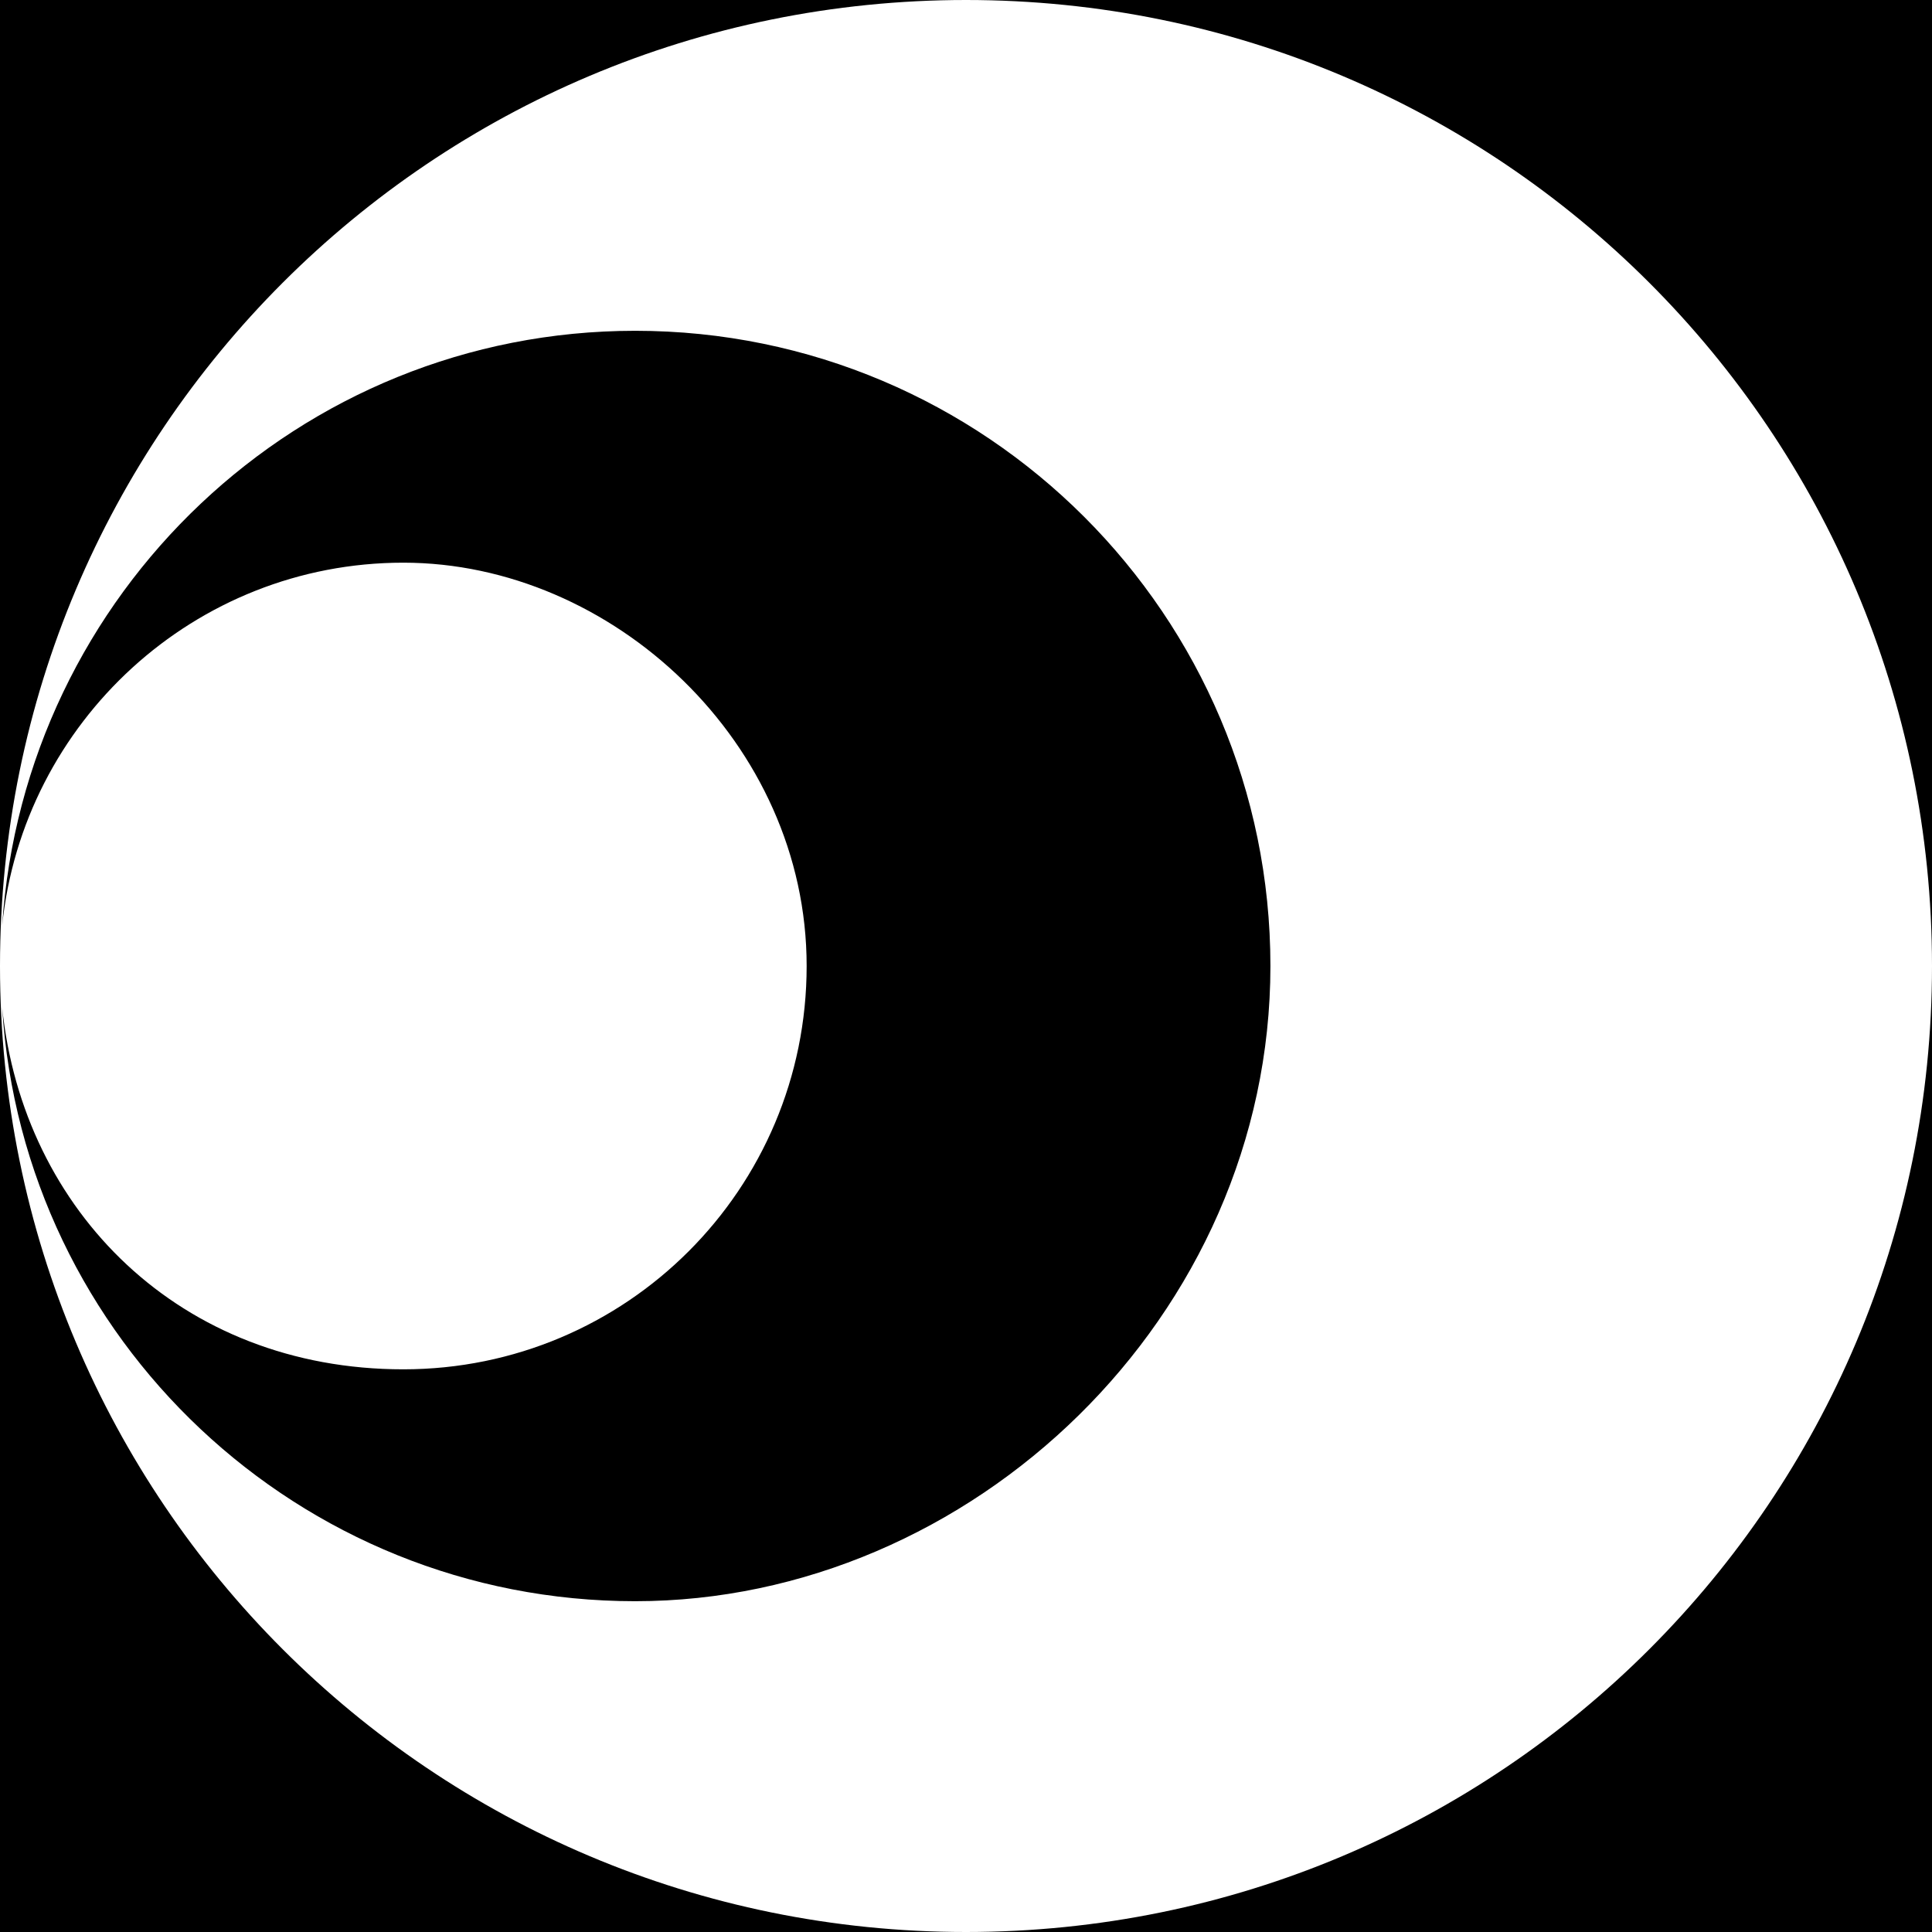
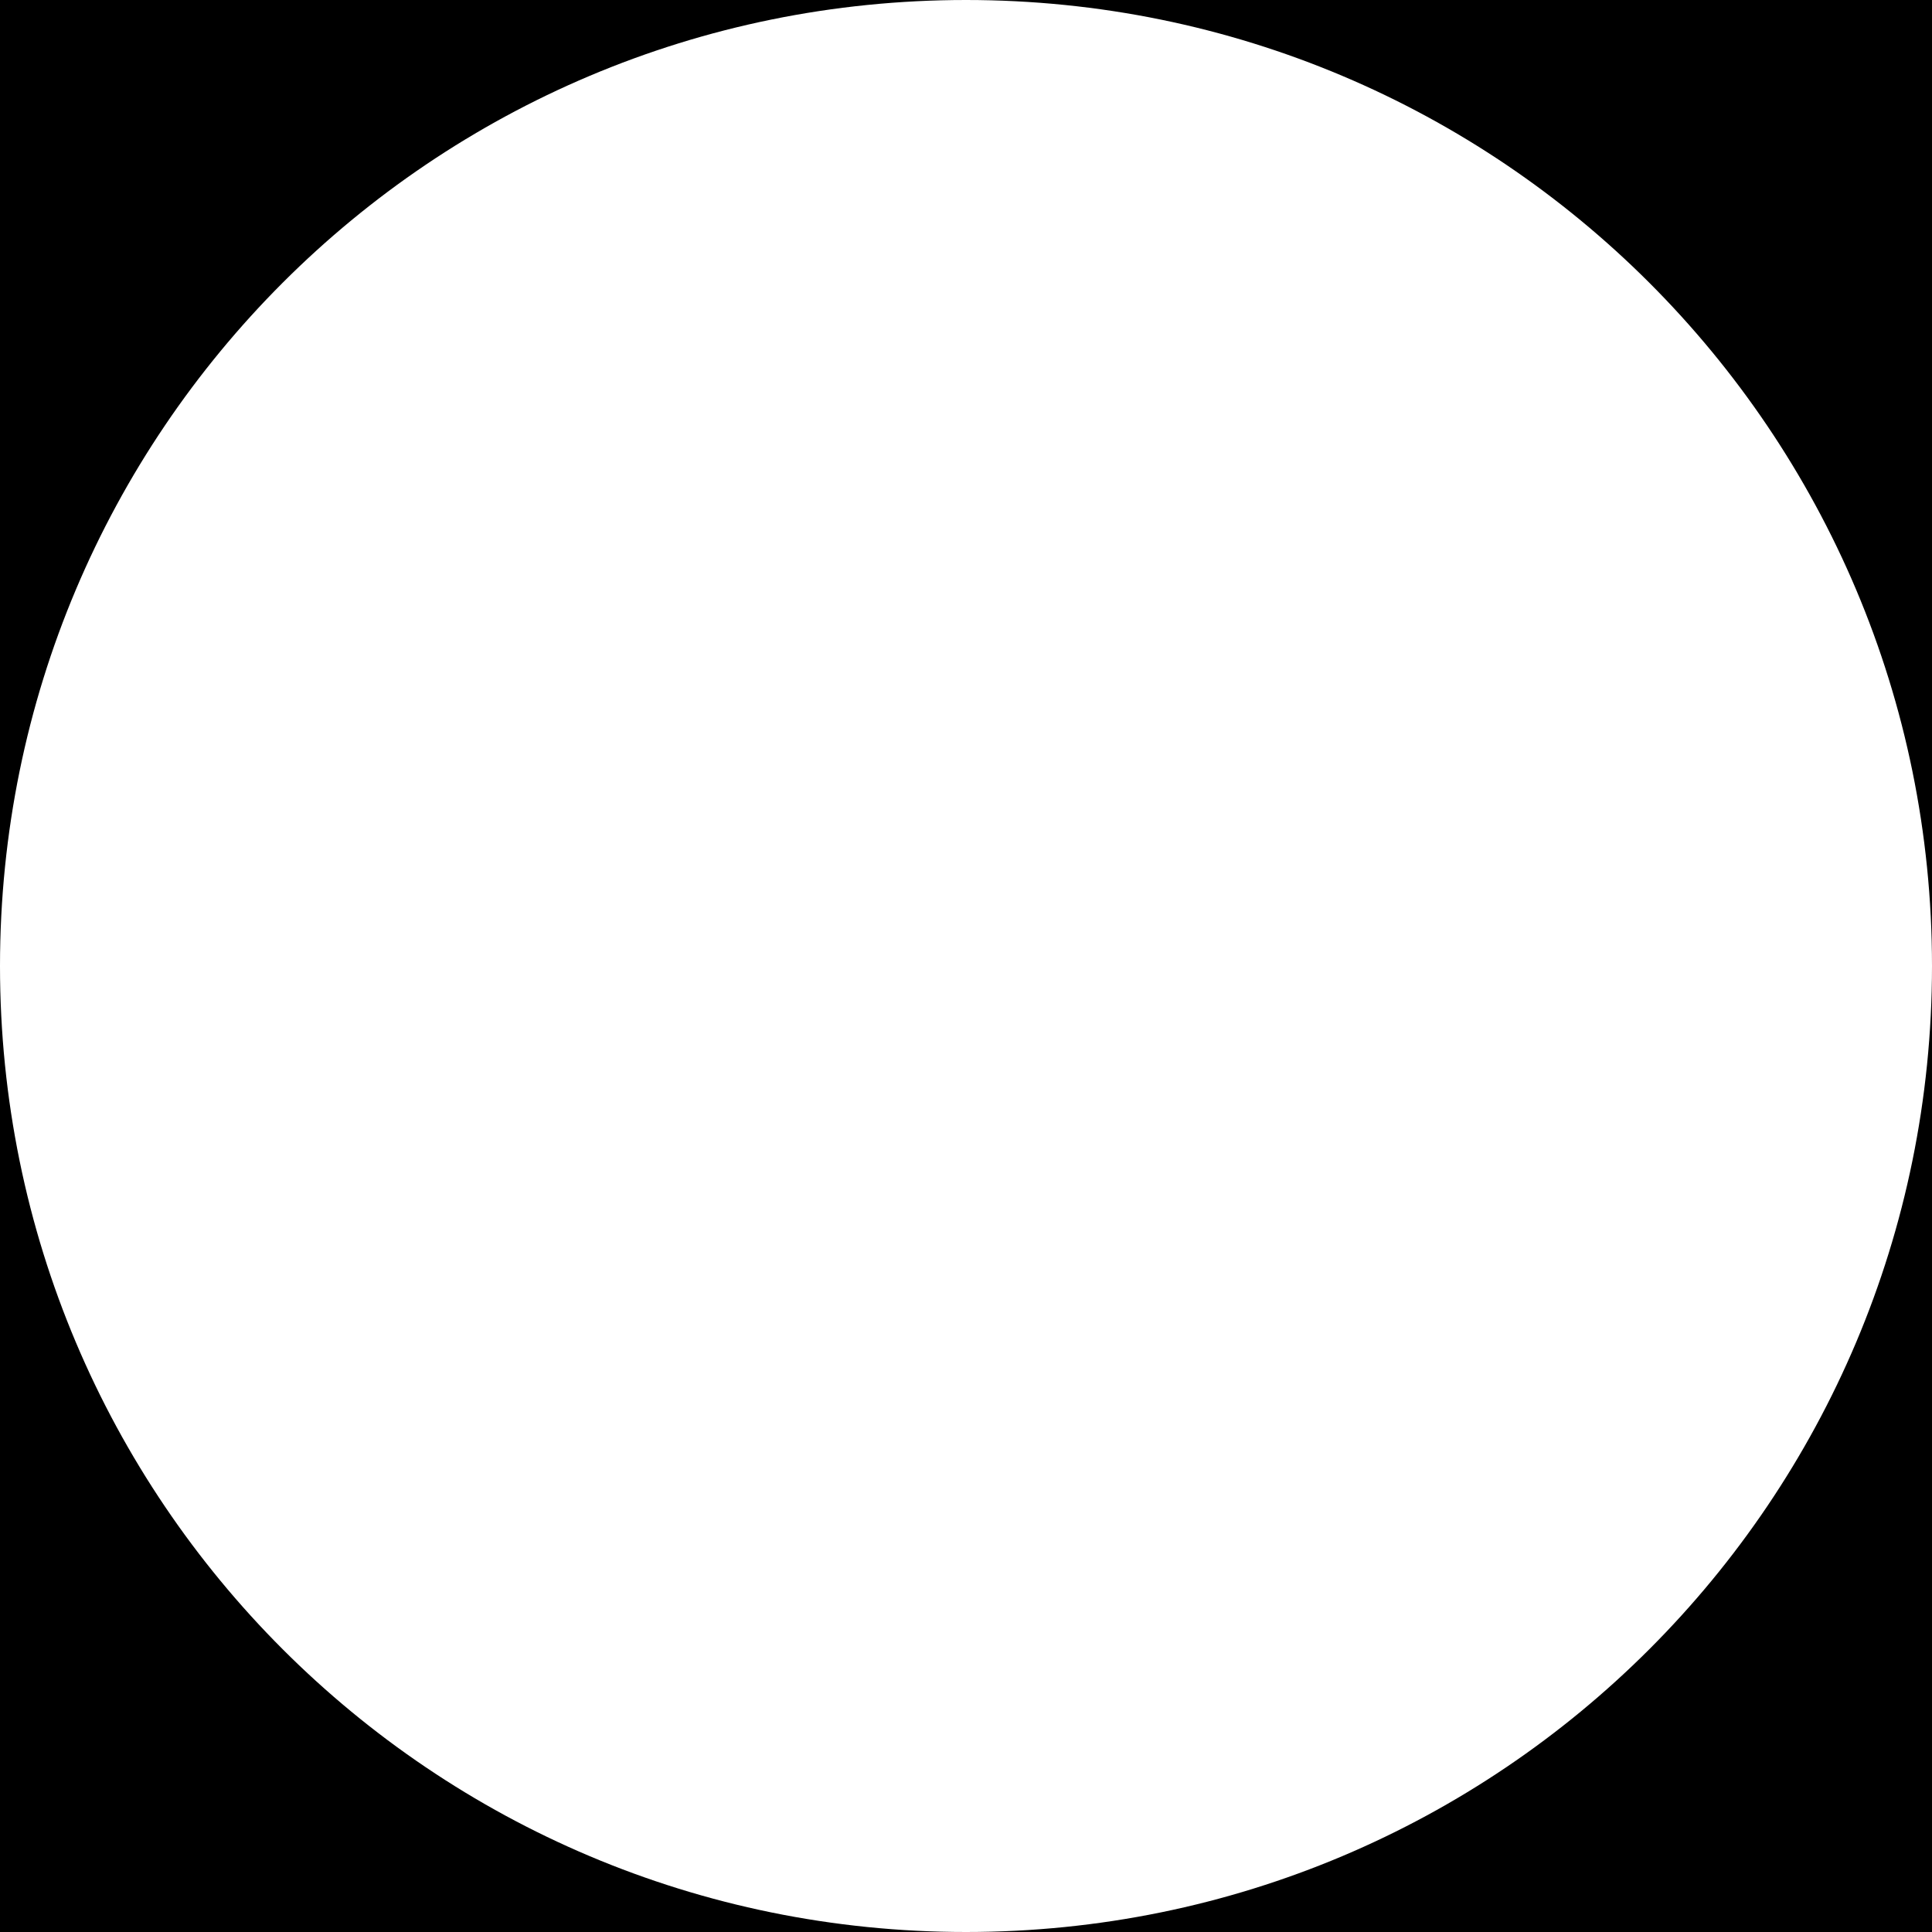
<svg xmlns="http://www.w3.org/2000/svg" width="83" height="83" viewBox="0 0 83 83" fill="none">
-   <path d="M41.5 83C18.555 83 0 64.445 0 41.5C0 18.555 18.555 0 41.5 0C64.445 0 83 18.555 83 41.5C83 64.445 64.445 83 41.5 83ZM0 83H83V0H0V83Z" fill="black" />
-   <path d="M27.289 14.211C12.842 14.211 1.039 25.495 0.094 39.753C0.992 31.019 8.357 24.173 17.327 24.173C26.298 24.173 34.654 31.916 34.654 41.5C34.654 51.084 26.911 58.827 17.327 58.827C7.743 58.827 0.992 52.029 0.094 43.294C0.992 57.553 12.842 68.789 27.289 68.789C41.736 68.789 54.578 56.561 54.578 41.5C54.578 26.439 42.35 14.211 27.289 14.211Z" fill="black" />
+   <path d="M41.5 83C18.555 83 0 64.445 0 41.5C0 18.555 18.555 0 41.5 0C64.445 0 83 18.555 83 41.5C83 64.445 64.445 83 41.5 83ZM0 83H83V0H0V83" fill="black" />
</svg>